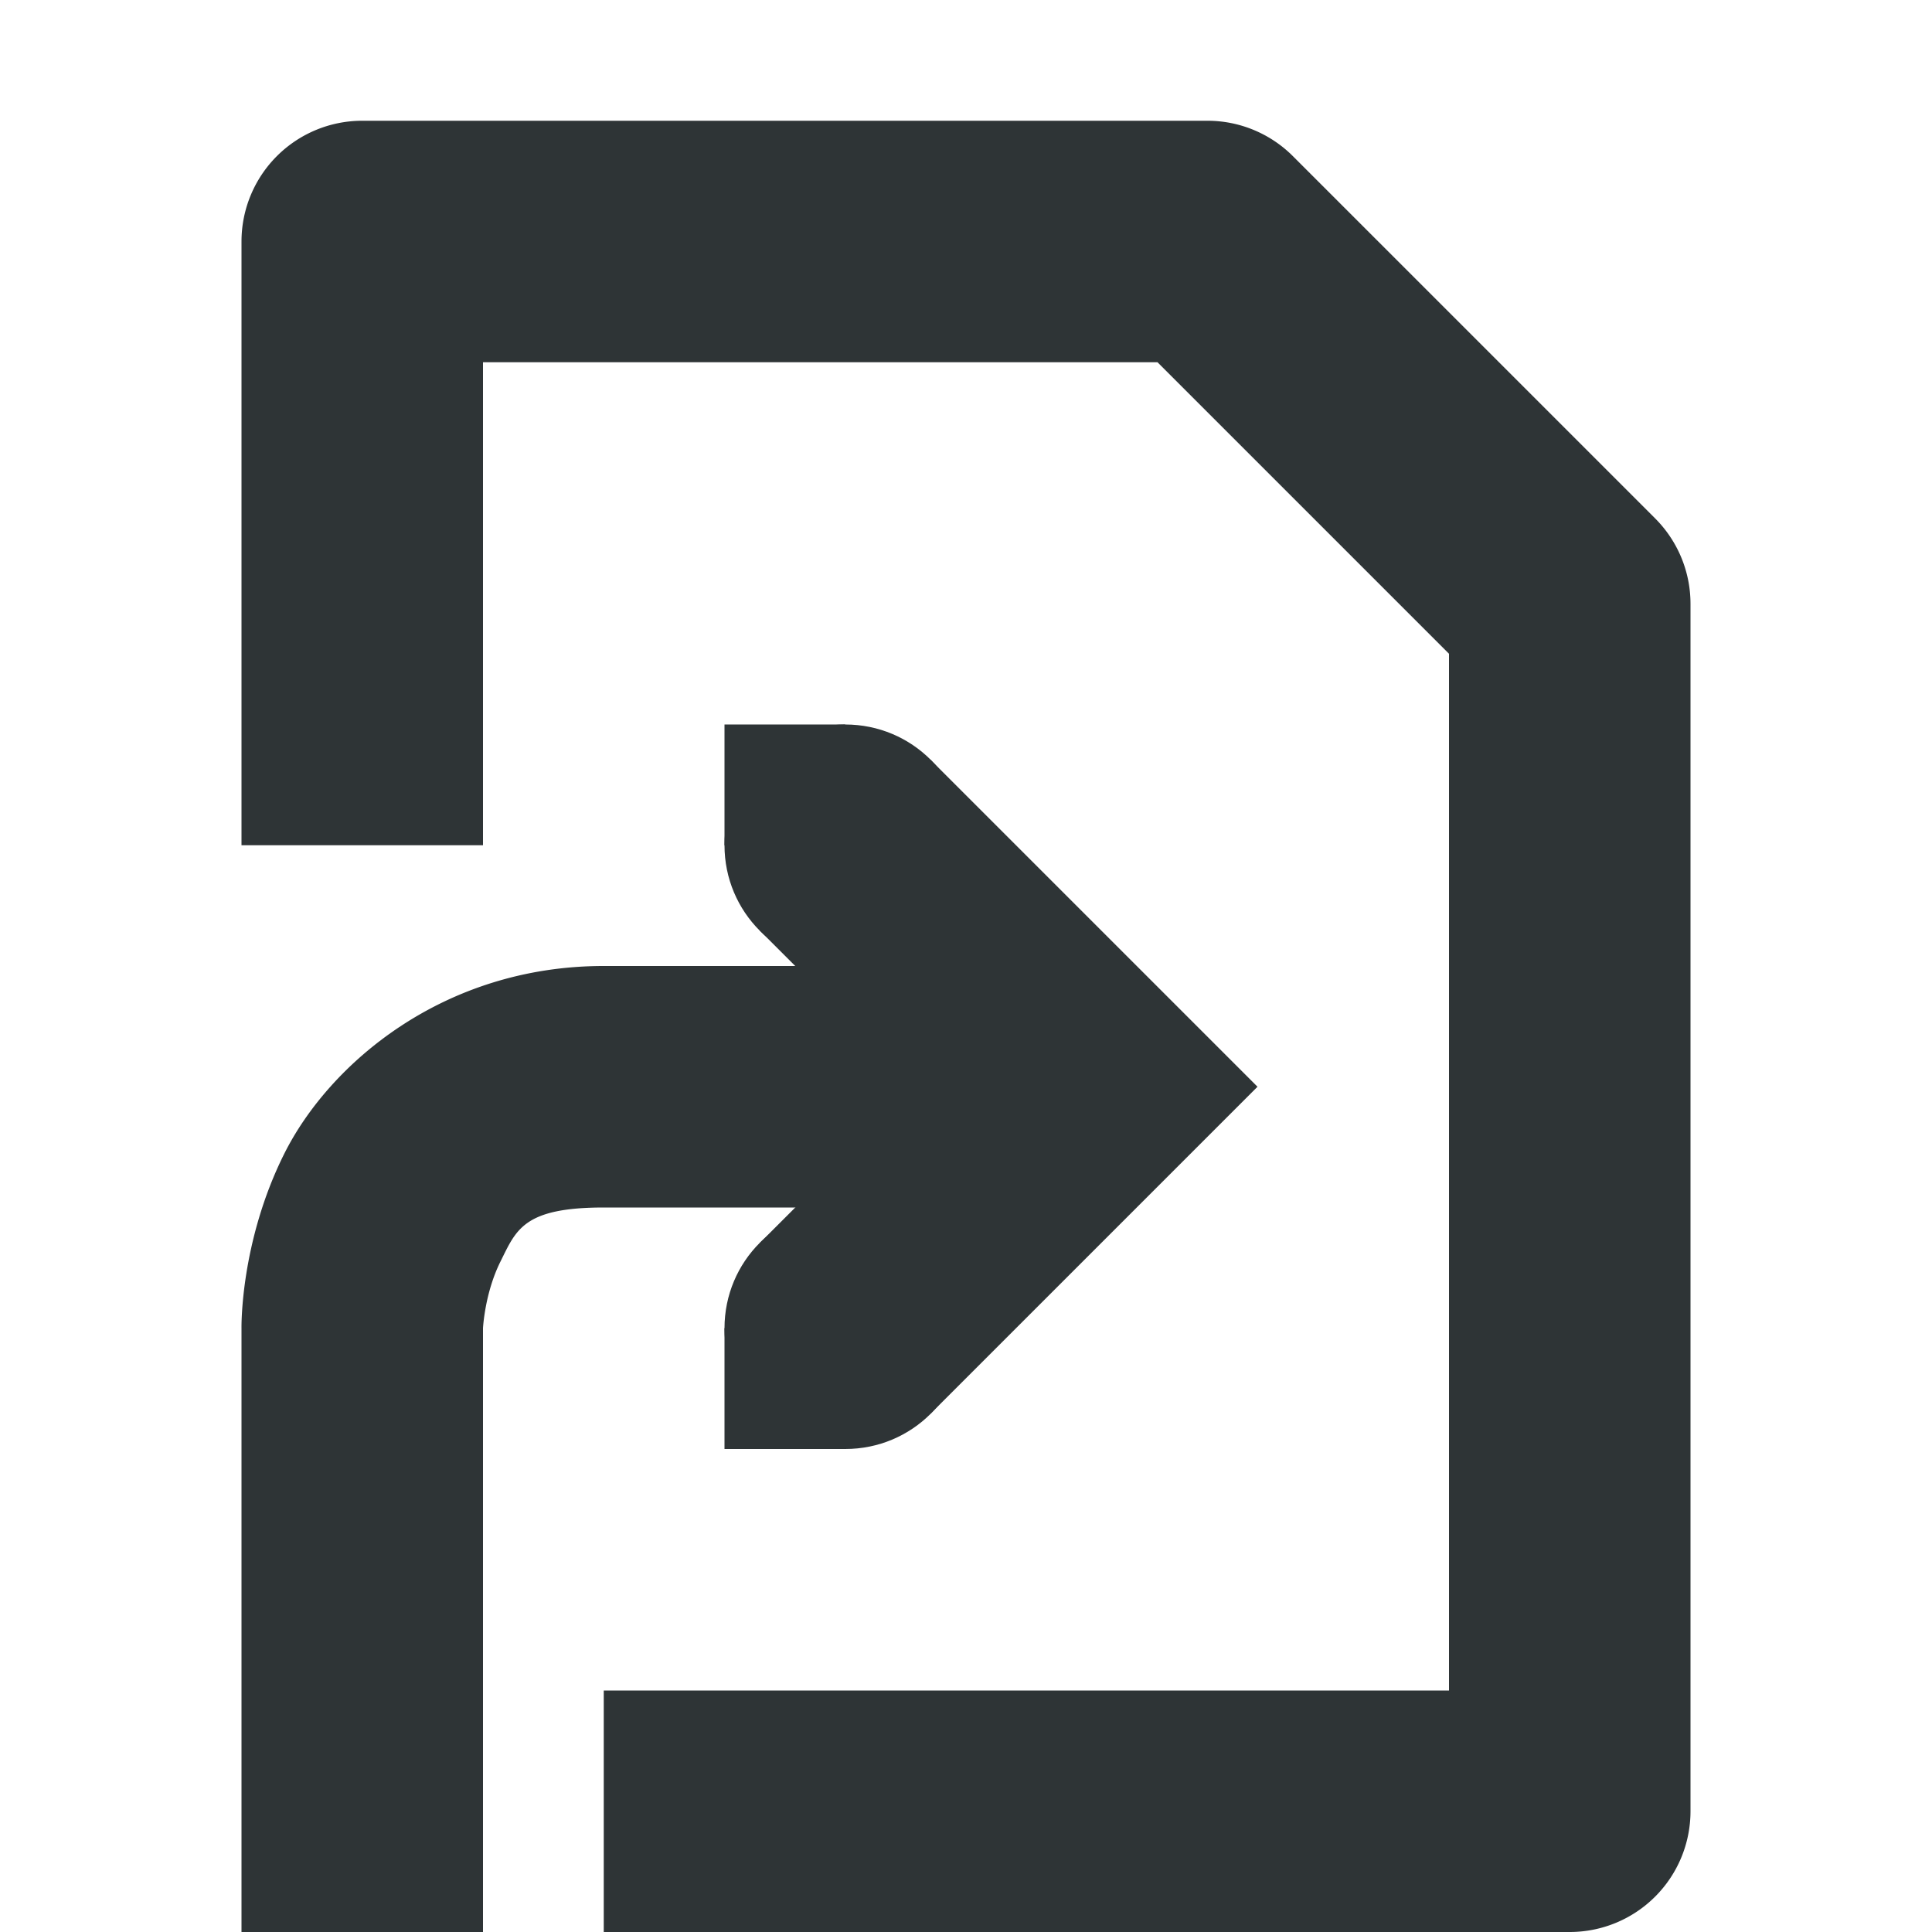
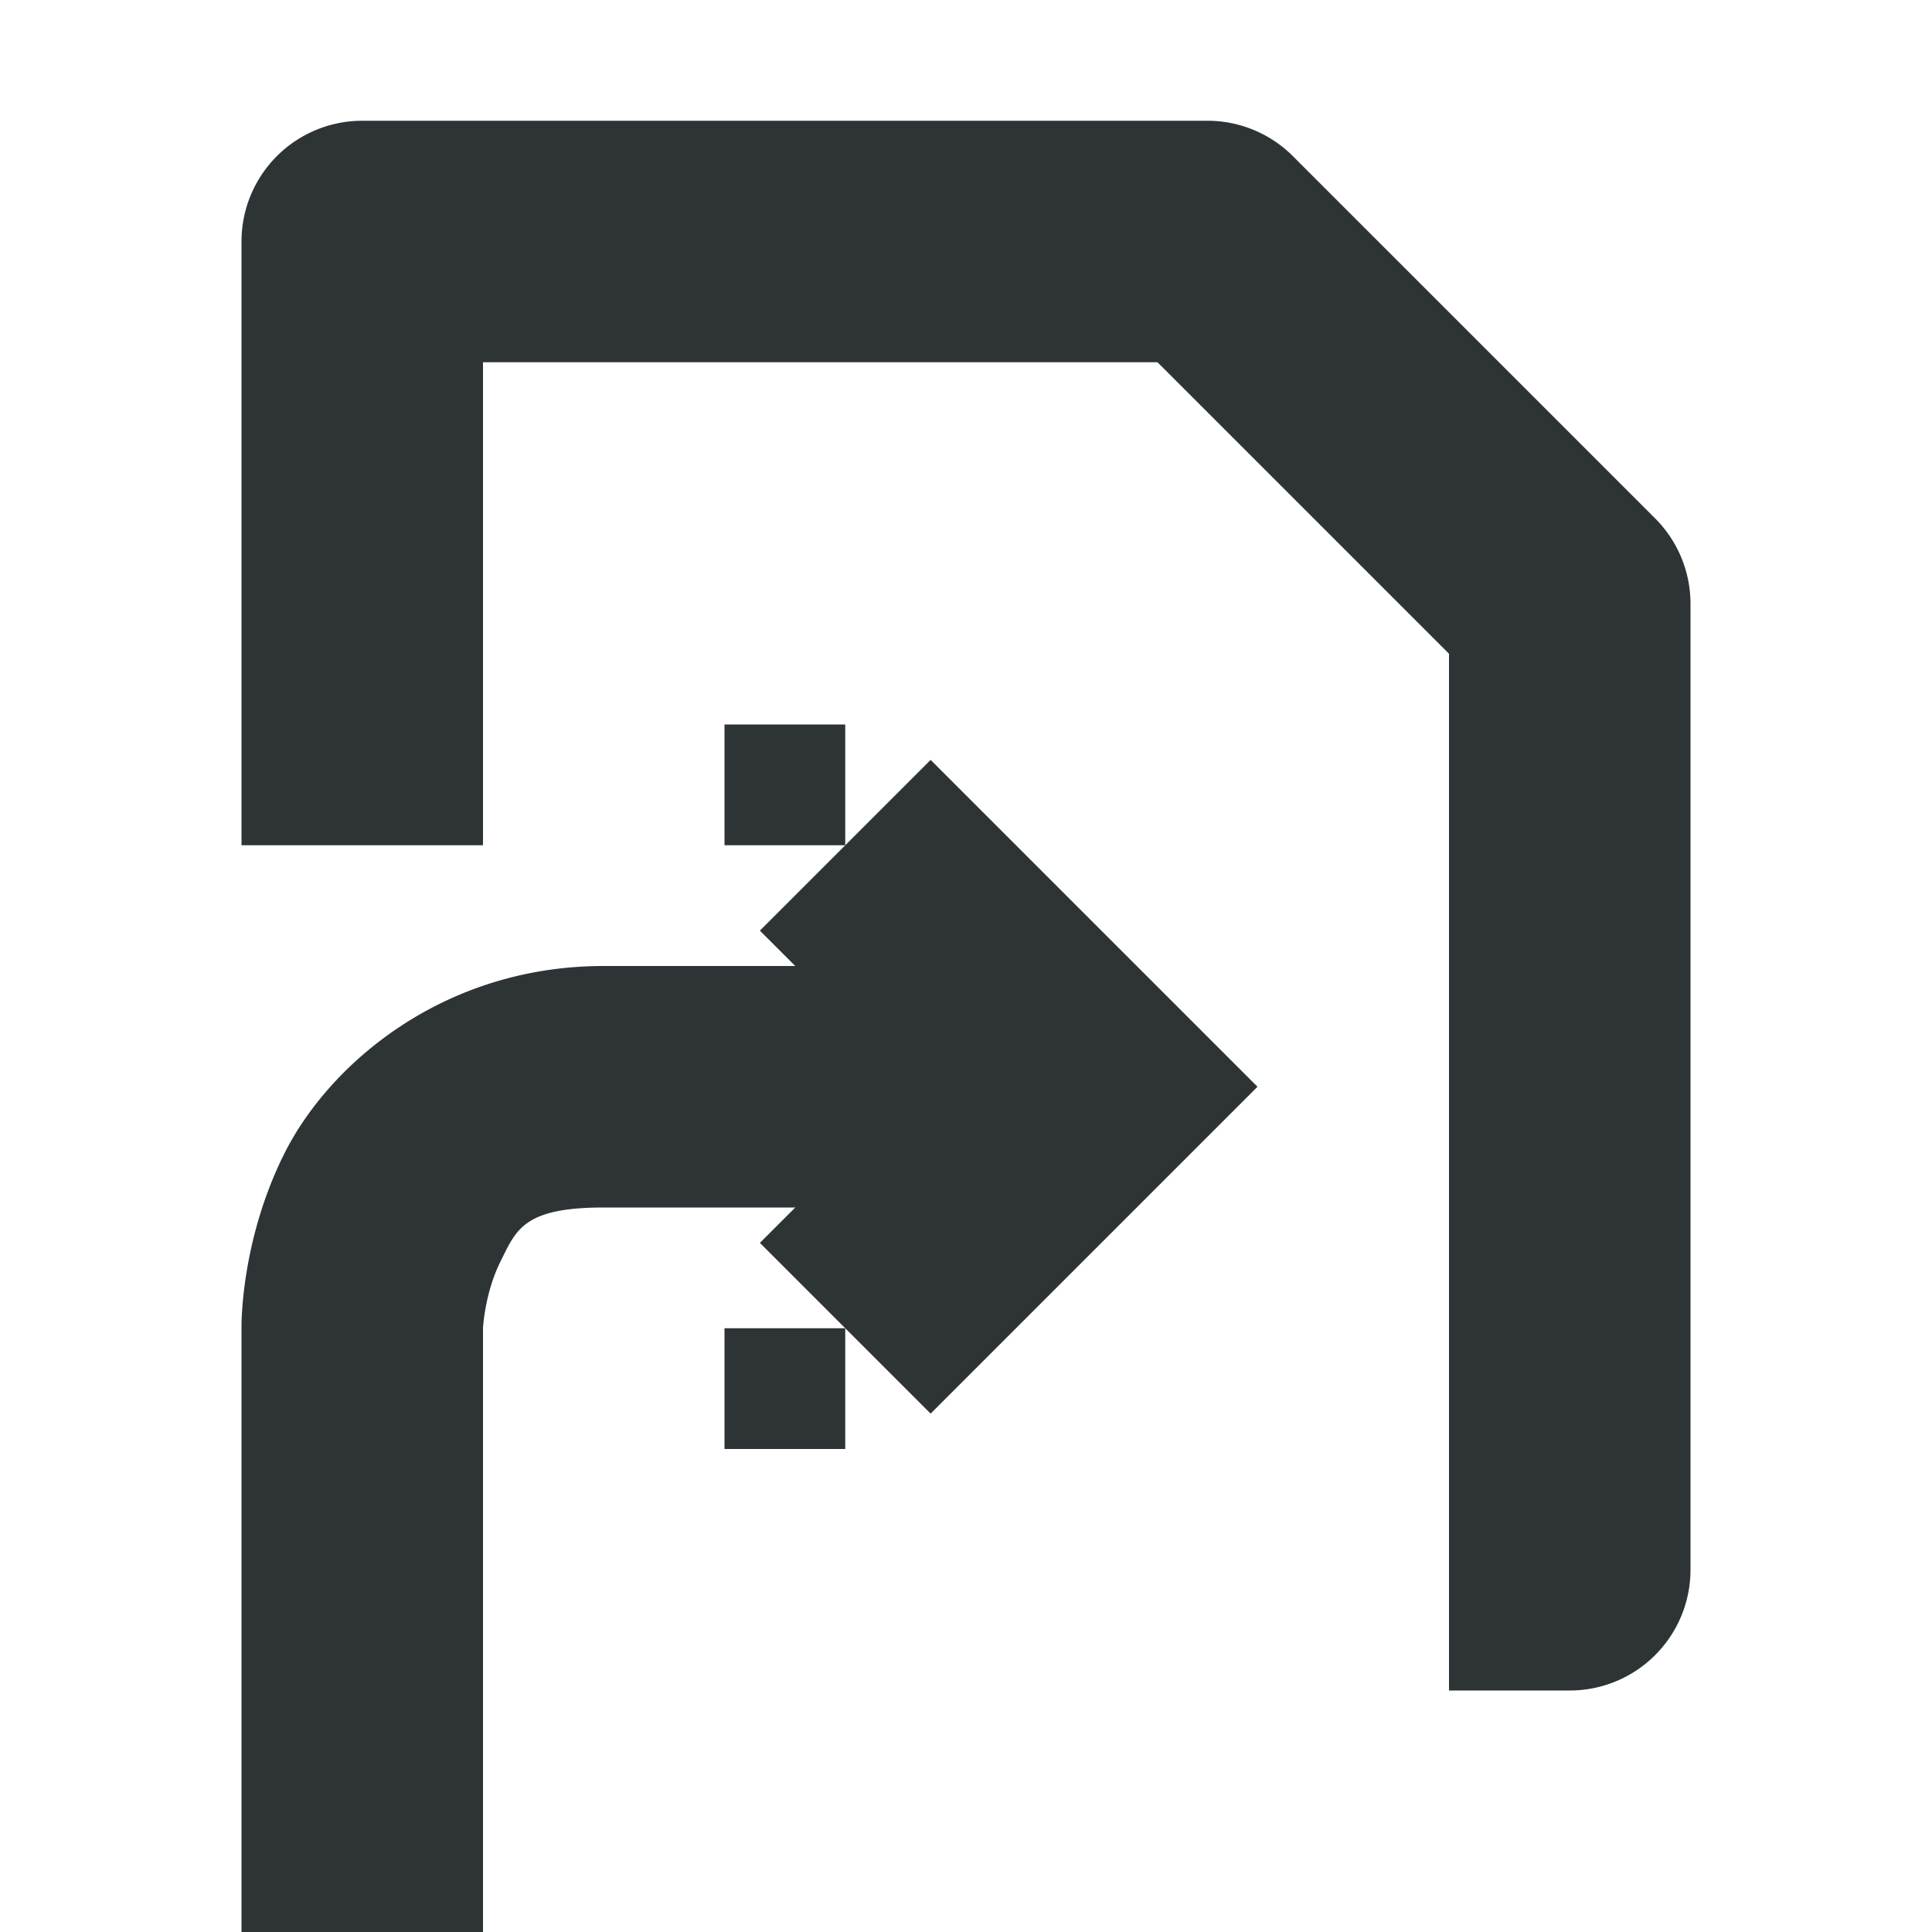
<svg xmlns="http://www.w3.org/2000/svg" width="16" height="16">
  <g color="#000" fill="#2e3436">
-     <path d="M3 1a1 1 0 00-1 1v5h2V3h5.586L12 5.414V14H5v2h8a1 1 0 001-1V5a1 1 0 00-.293-.707l-3-3A1 1 0 0010 1zm2 7c-1.333 0-2.275.814-2.645 1.553C1.986 10.29 2 11 2 11v5h2v-5s.014-.291.145-.553c.13-.261.188-.447.855-.447h4V8H8z" style="line-height:normal;font-variant-ligatures:normal;font-variant-position:normal;font-variant-caps:normal;font-variant-numeric:normal;font-variant-alternates:normal;font-feature-settings:normal;text-indent:0;text-align:start;text-decoration-line:none;text-decoration-style:solid;text-decoration-color:#000;text-transform:none;text-orientation:mixed;white-space:normal;shape-padding:0;isolation:auto;mix-blend-mode:normal;solid-color:#000;solid-opacity:1" font-weight="400" font-family="sans-serif" overflow="visible" fill-rule="evenodd" />
+     <path d="M3 1a1 1 0 00-1 1v5h2V3h5.586L12 5.414V14H5h8a1 1 0 001-1V5a1 1 0 00-.293-.707l-3-3A1 1 0 0010 1zm2 7c-1.333 0-2.275.814-2.645 1.553C1.986 10.29 2 11 2 11v5h2v-5s.014-.291.145-.553c.13-.261.188-.447.855-.447h4V8H8z" style="line-height:normal;font-variant-ligatures:normal;font-variant-position:normal;font-variant-caps:normal;font-variant-numeric:normal;font-variant-alternates:normal;font-feature-settings:normal;text-indent:0;text-align:start;text-decoration-line:none;text-decoration-style:solid;text-decoration-color:#000;text-transform:none;text-orientation:mixed;white-space:normal;shape-padding:0;isolation:auto;mix-blend-mode:normal;solid-color:#000;solid-opacity:1" font-weight="400" font-family="sans-serif" overflow="visible" fill-rule="evenodd" />
    <path d="M7.707 6.293L6.293 7.707 7.586 9l-1.293 1.293 1.414 1.414L10.414 9z" style="line-height:normal;font-variant-ligatures:normal;font-variant-position:normal;font-variant-caps:normal;font-variant-numeric:normal;font-variant-alternates:normal;font-feature-settings:normal;text-indent:0;text-align:start;text-decoration-line:none;text-decoration-style:solid;text-decoration-color:#000;text-transform:none;text-orientation:mixed;white-space:normal;shape-padding:0;isolation:auto;mix-blend-mode:normal;solid-color:#000;solid-opacity:1;marker:none" font-weight="400" font-family="sans-serif" overflow="visible" />
    <path d="M7 11H6v1h1zM7 6H6v1h1z" style="marker:none" overflow="visible" />
-     <path d="M7 6c-.554 0-1 .446-1 1s.446 1 1 1 1-.446 1-1-.446-1-1-1zM7 10c-.554 0-1 .446-1 1s.446 1 1 1 1-.446 1-1-.446-1-1-1z" style="marker:none" overflow="visible" />
  </g>
</svg>